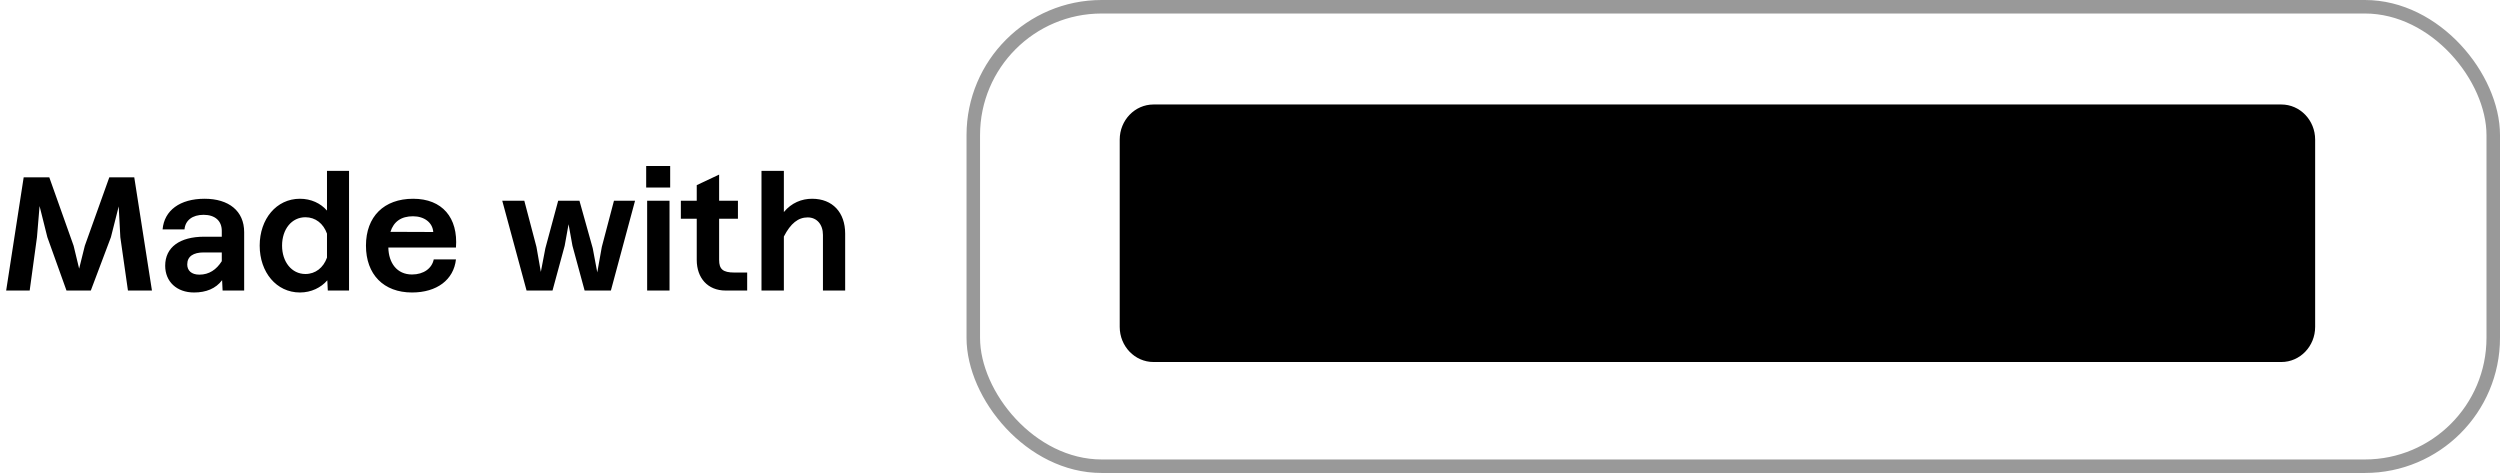
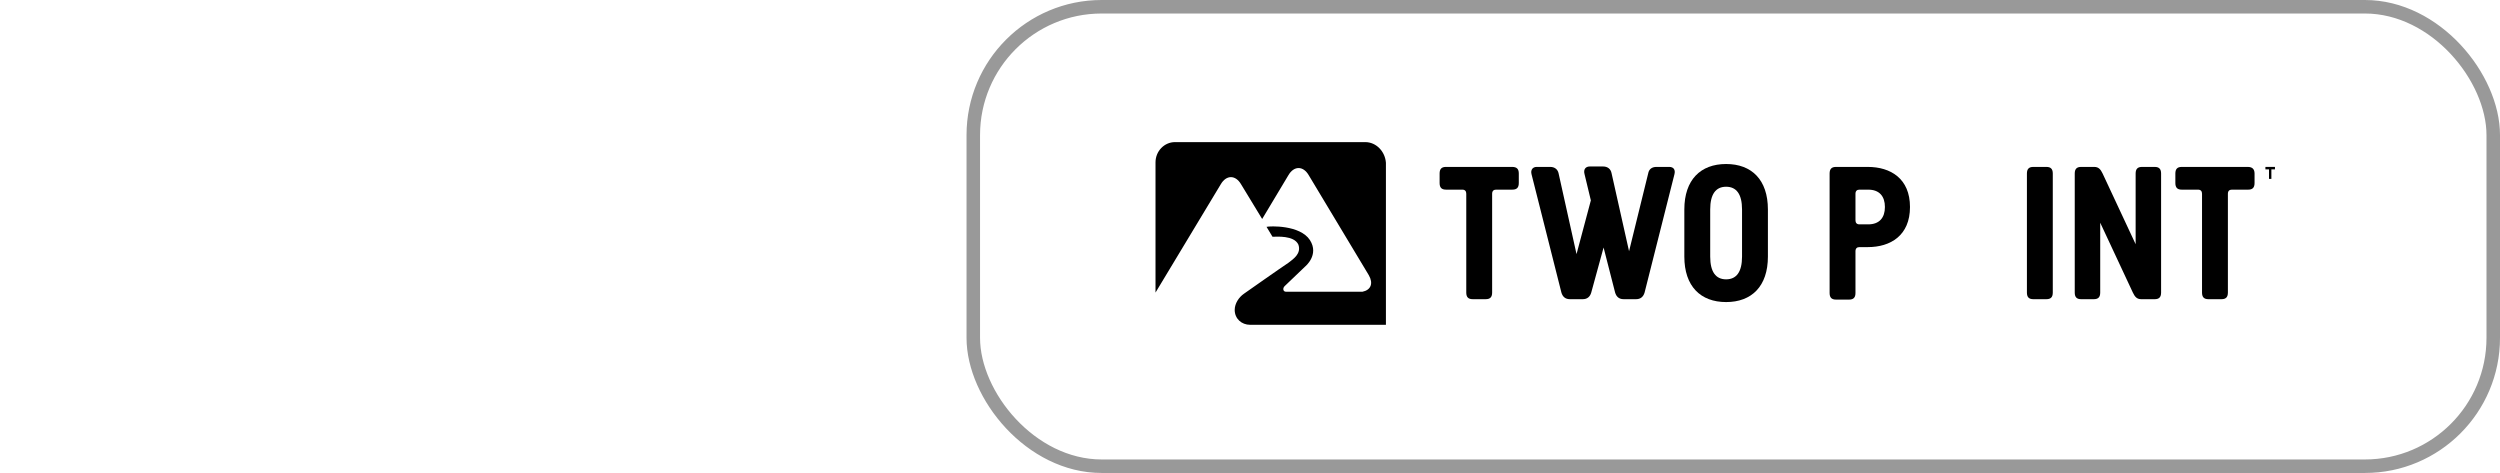
<svg xmlns="http://www.w3.org/2000/svg" width="185" height="35" viewBox="0 0 185 35" fill="none">
-   <path d="M0.456 21.5L1.752 13.124H3.648L5.448 18.188L5.856 19.88L6.276 18.188L8.088 13.124H9.936L11.244 21.5H9.468L8.904 17.552L8.784 15.272L8.208 17.552L6.72 21.5H4.92L3.504 17.552L2.928 15.248L2.736 17.552L2.196 21.5H0.456ZM16.472 21.5L16.436 20.732C15.968 21.356 15.248 21.644 14.36 21.644C13.076 21.644 12.224 20.84 12.224 19.664C12.224 18.296 13.304 17.516 15.116 17.516H16.412V17.084C16.412 16.34 15.908 15.896 15.068 15.896C14.24 15.896 13.712 16.304 13.652 16.976H12.032C12.152 15.572 13.316 14.708 15.14 14.708C16.928 14.708 18.068 15.608 18.068 17.18V21.5H16.472ZM13.856 19.568C13.856 20.012 14.156 20.324 14.756 20.324C15.476 20.324 16.016 19.952 16.412 19.328V18.68H15.08C14.312 18.68 13.856 18.968 13.856 19.568ZM22.193 14.708C23.021 14.708 23.729 15.044 24.197 15.584V12.644H25.829V21.5H24.257L24.221 20.744C23.753 21.284 23.033 21.644 22.193 21.644C20.453 21.644 19.217 20.144 19.217 18.176C19.217 16.208 20.453 14.708 22.193 14.708ZM20.873 18.176C20.873 19.376 21.581 20.276 22.601 20.276C23.345 20.276 23.933 19.808 24.197 19.064V17.288C23.933 16.544 23.345 16.076 22.601 16.076C21.581 16.076 20.873 16.964 20.873 18.176ZM30.489 21.644C28.389 21.644 27.081 20.312 27.081 18.176C27.081 16.028 28.413 14.708 30.573 14.708C32.721 14.708 33.909 16.1 33.741 18.32H28.737C28.761 19.46 29.373 20.312 30.489 20.312C31.353 20.312 31.965 19.856 32.097 19.196H33.741C33.573 20.708 32.325 21.644 30.489 21.644ZM28.893 17.156L32.061 17.168C32.013 16.472 31.401 16.004 30.561 16.004C29.685 16.004 29.133 16.4 28.893 17.156ZM38.966 21.5L37.166 14.852H38.798L39.698 18.272L40.022 20.12L40.358 18.368L41.306 14.852H42.878L43.862 18.368L44.198 20.156L44.534 18.272L45.434 14.852H46.994L45.206 21.5H43.262L42.362 18.188L42.074 16.592L41.786 18.188L40.886 21.5H38.966ZM47.889 21.5V14.852H49.545V21.5H47.889ZM47.817 13.88V12.284H49.593V13.88H47.817ZM53.695 21.5C52.363 21.5 51.559 20.564 51.559 19.232V16.184H50.383V14.852H51.559V13.7L53.215 12.92V14.852H54.607V16.184H53.215V19.232C53.215 19.916 53.491 20.168 54.343 20.168H55.291V21.5H53.695ZM60.898 17.384C60.898 16.604 60.442 16.088 59.77 16.088C59.074 16.088 58.51 16.52 58.006 17.504V21.5H56.35V12.644H58.006V15.692C58.57 15.008 59.326 14.708 60.094 14.708C61.618 14.708 62.542 15.728 62.542 17.288V21.5H60.898V17.384Z" fill="#212630" fill-opacity="0.4" style="fill:#212630;fill:color(display-p3 0.128 0.149 0.187);fill-opacity:0.4;" />
  <g opacity="0.4">
    <rect x="72.023" y="0.5" width="112.477" height="34" rx="9.5" stroke="#212630" stroke-opacity="0.4" style="stroke:#212630;stroke:color(display-p3 0.128 0.149 0.187);stroke-opacity:0.4;" />
  </g>
-   <path d="M82.859 24.189V10.332C82.859 8.895 83.978 7.732 85.362 7.732H168.818C170.202 7.732 171.321 8.895 171.321 10.332V24.189C171.321 25.627 170.202 26.789 168.818 26.789H85.362C83.978 26.789 82.859 25.627 82.859 24.189Z" fill="#212630" fill-opacity="0.4" style="fill:#212630;fill:color(display-p3 0.128 0.149 0.187);fill-opacity:0.4;" />
  <path d="M112.391 12.84V13.543C112.391 13.88 112.244 14.033 111.92 14.033H110.713C110.536 14.033 110.418 14.125 110.418 14.339V21.649C110.418 21.986 110.271 22.139 109.947 22.139H108.975C108.651 22.139 108.504 21.986 108.504 21.649V14.339C108.504 14.155 108.416 14.033 108.21 14.033H107.002C106.678 14.033 106.531 13.88 106.531 13.543V12.84C106.531 12.504 106.678 12.351 107.002 12.351H111.891C112.244 12.351 112.391 12.504 112.391 12.84Z" fill="#DDE6ED" style="fill:#DDE6ED;fill:color(display-p3 0.867 0.902 0.929);fill-opacity:1;" />
  <path d="M121.964 12.84C122.022 12.504 122.258 12.351 122.582 12.351H123.524C123.848 12.351 123.995 12.565 123.907 12.902L121.699 21.65C121.61 21.956 121.404 22.139 121.08 22.139H120.138C119.814 22.139 119.608 21.956 119.519 21.65L118.665 18.316L117.752 21.65C117.664 21.956 117.458 22.139 117.134 22.139H116.162C115.838 22.139 115.632 21.956 115.544 21.65L113.335 12.902C113.247 12.565 113.424 12.351 113.718 12.351H114.719C115.043 12.351 115.279 12.534 115.338 12.84L116.663 18.805L117.723 14.829L117.252 12.871C117.164 12.534 117.34 12.32 117.635 12.32H118.636C118.96 12.32 119.195 12.504 119.254 12.81L120.55 18.591L121.964 12.84Z" fill="#DDE6ED" style="fill:#DDE6ED;fill:color(display-p3 0.867 0.902 0.929);fill-opacity:1;" />
  <path d="M130.825 18.988C130.825 21.191 129.617 22.353 127.733 22.353C125.848 22.353 124.641 21.191 124.641 18.988V15.501C124.641 13.299 125.848 12.137 127.733 12.137C129.617 12.137 130.825 13.299 130.825 15.501V18.988ZM126.555 18.988C126.555 20.12 126.967 20.671 127.733 20.671C128.498 20.671 128.911 20.12 128.911 18.988V15.501C128.911 14.37 128.498 13.819 127.733 13.819C126.967 13.819 126.555 14.37 126.555 15.501V18.988Z" fill="#DDE6ED" style="fill:#DDE6ED;fill:color(display-p3 0.867 0.902 0.929);fill-opacity:1;" />
  <path d="M137.599 18.286C137.423 18.286 137.305 18.377 137.305 18.592V21.681C137.305 22.017 137.157 22.17 136.834 22.17H135.862C135.538 22.17 135.391 22.017 135.391 21.681V12.841C135.391 12.505 135.538 12.352 135.862 12.352H138.218C139.896 12.352 141.339 13.208 141.339 15.319C141.339 17.429 139.896 18.286 138.218 18.286H137.599ZM138.247 14.034H137.599C137.423 14.034 137.305 14.126 137.305 14.34V16.297C137.305 16.481 137.393 16.603 137.599 16.603H138.247C139.072 16.603 139.484 16.114 139.484 15.319C139.484 14.523 139.072 14.034 138.247 14.034Z" fill="#DDE6ED" style="fill:#DDE6ED;fill:color(display-p3 0.867 0.902 0.929);fill-opacity:1;" />
-   <path d="M148.668 18.988C148.668 21.191 147.461 22.353 145.576 22.353C143.692 22.353 142.484 21.191 142.484 18.988V15.501C142.484 13.299 143.692 12.137 145.576 12.137C147.461 12.137 148.668 13.299 148.668 15.501V18.988ZM144.398 18.988C144.398 20.12 144.811 20.671 145.576 20.671C146.342 20.671 146.754 20.12 146.754 18.988V15.501C146.754 14.37 146.342 13.819 145.576 13.819C144.811 13.819 144.398 14.37 144.398 15.501V18.988Z" fill="#DDE6ED" style="fill:#DDE6ED;fill:color(display-p3 0.867 0.902 0.929);fill-opacity:1;" />
  <path d="M151.906 21.65C151.906 21.987 151.759 22.14 151.435 22.14H150.463C150.139 22.14 149.992 21.987 149.992 21.65V12.841C149.992 12.505 150.139 12.352 150.463 12.352H151.435C151.759 12.352 151.906 12.505 151.906 12.841V21.65Z" fill="#DDE6ED" style="fill:#DDE6ED;fill:color(display-p3 0.867 0.902 0.929);fill-opacity:1;" />
  <path d="M159.921 21.65C159.921 21.987 159.774 22.14 159.45 22.14H158.449C158.125 22.14 157.978 21.956 157.831 21.65L155.416 16.481V21.65C155.416 21.987 155.269 22.14 154.945 22.14H154.002C153.678 22.14 153.531 21.987 153.531 21.65V12.841C153.531 12.505 153.678 12.352 154.002 12.352H154.974C155.298 12.352 155.445 12.535 155.593 12.841L158.037 18.072V12.841C158.037 12.505 158.184 12.352 158.508 12.352H159.45C159.774 12.352 159.921 12.505 159.921 12.841V21.65Z" fill="#DDE6ED" style="fill:#DDE6ED;fill:color(display-p3 0.867 0.902 0.929);fill-opacity:1;" />
  <path d="M166.837 12.841V13.544C166.837 13.881 166.689 14.034 166.366 14.034H165.158C164.981 14.034 164.864 14.126 164.864 14.34V21.65C164.864 21.987 164.716 22.14 164.393 22.14H163.421C163.097 22.14 162.95 21.987 162.95 21.65V14.34C162.95 14.156 162.861 14.034 162.655 14.034H161.448C161.124 14.034 160.977 13.881 160.977 13.544V12.841C160.977 12.505 161.124 12.352 161.448 12.352H166.336C166.66 12.352 166.837 12.505 166.837 12.841Z" fill="#DDE6ED" style="fill:#DDE6ED;fill:color(display-p3 0.867 0.902 0.929);fill-opacity:1;" />
  <path d="M101.027 10.516H86.951C86.156 10.516 85.508 11.189 85.508 12.014V21.65L90.337 13.636C90.749 12.932 91.427 12.932 91.839 13.636L93.4 16.205L95.343 12.963C95.756 12.259 96.433 12.259 96.845 12.963L101.292 20.365C101.645 20.977 101.439 21.466 100.821 21.589C98.789 21.589 95.284 21.589 95.167 21.589C94.931 21.589 94.902 21.313 95.078 21.16L96.58 19.723C96.58 19.723 97.64 18.866 96.934 17.765C96.197 16.633 93.959 16.725 93.724 16.786L94.165 17.52C94.46 17.52 95.756 17.398 96.08 18.102C96.315 18.774 95.697 19.172 95.343 19.447C94.872 19.753 92.045 21.741 92.045 21.741C91.692 21.986 91.368 22.445 91.368 22.934C91.368 23.577 91.868 24.036 92.516 24.036H97.699H102.529H102.558V12.045C102.499 11.219 101.851 10.516 101.027 10.516Z" fill="#DDE6ED" style="fill:#DDE6ED;fill:color(display-p3 0.867 0.902 0.929);fill-opacity:1;" />
  <path d="M167.876 12.534H167.641V12.351H168.347V12.534H168.082V13.238H167.906V12.534H167.876Z" fill="#DDE6ED" style="fill:#DDE6ED;fill:color(display-p3 0.867 0.902 0.929);fill-opacity:1;" />
-   <path d="M168.461 12.351H168.667L168.903 12.718L169.138 12.351H169.344V13.238H169.168V12.656L168.932 13.024L168.697 12.656V13.238H168.52V12.351H168.461Z" fill="#DDE6ED" style="fill:#DDE6ED;fill:color(display-p3 0.867 0.902 0.929);fill-opacity:1;" />
</svg>